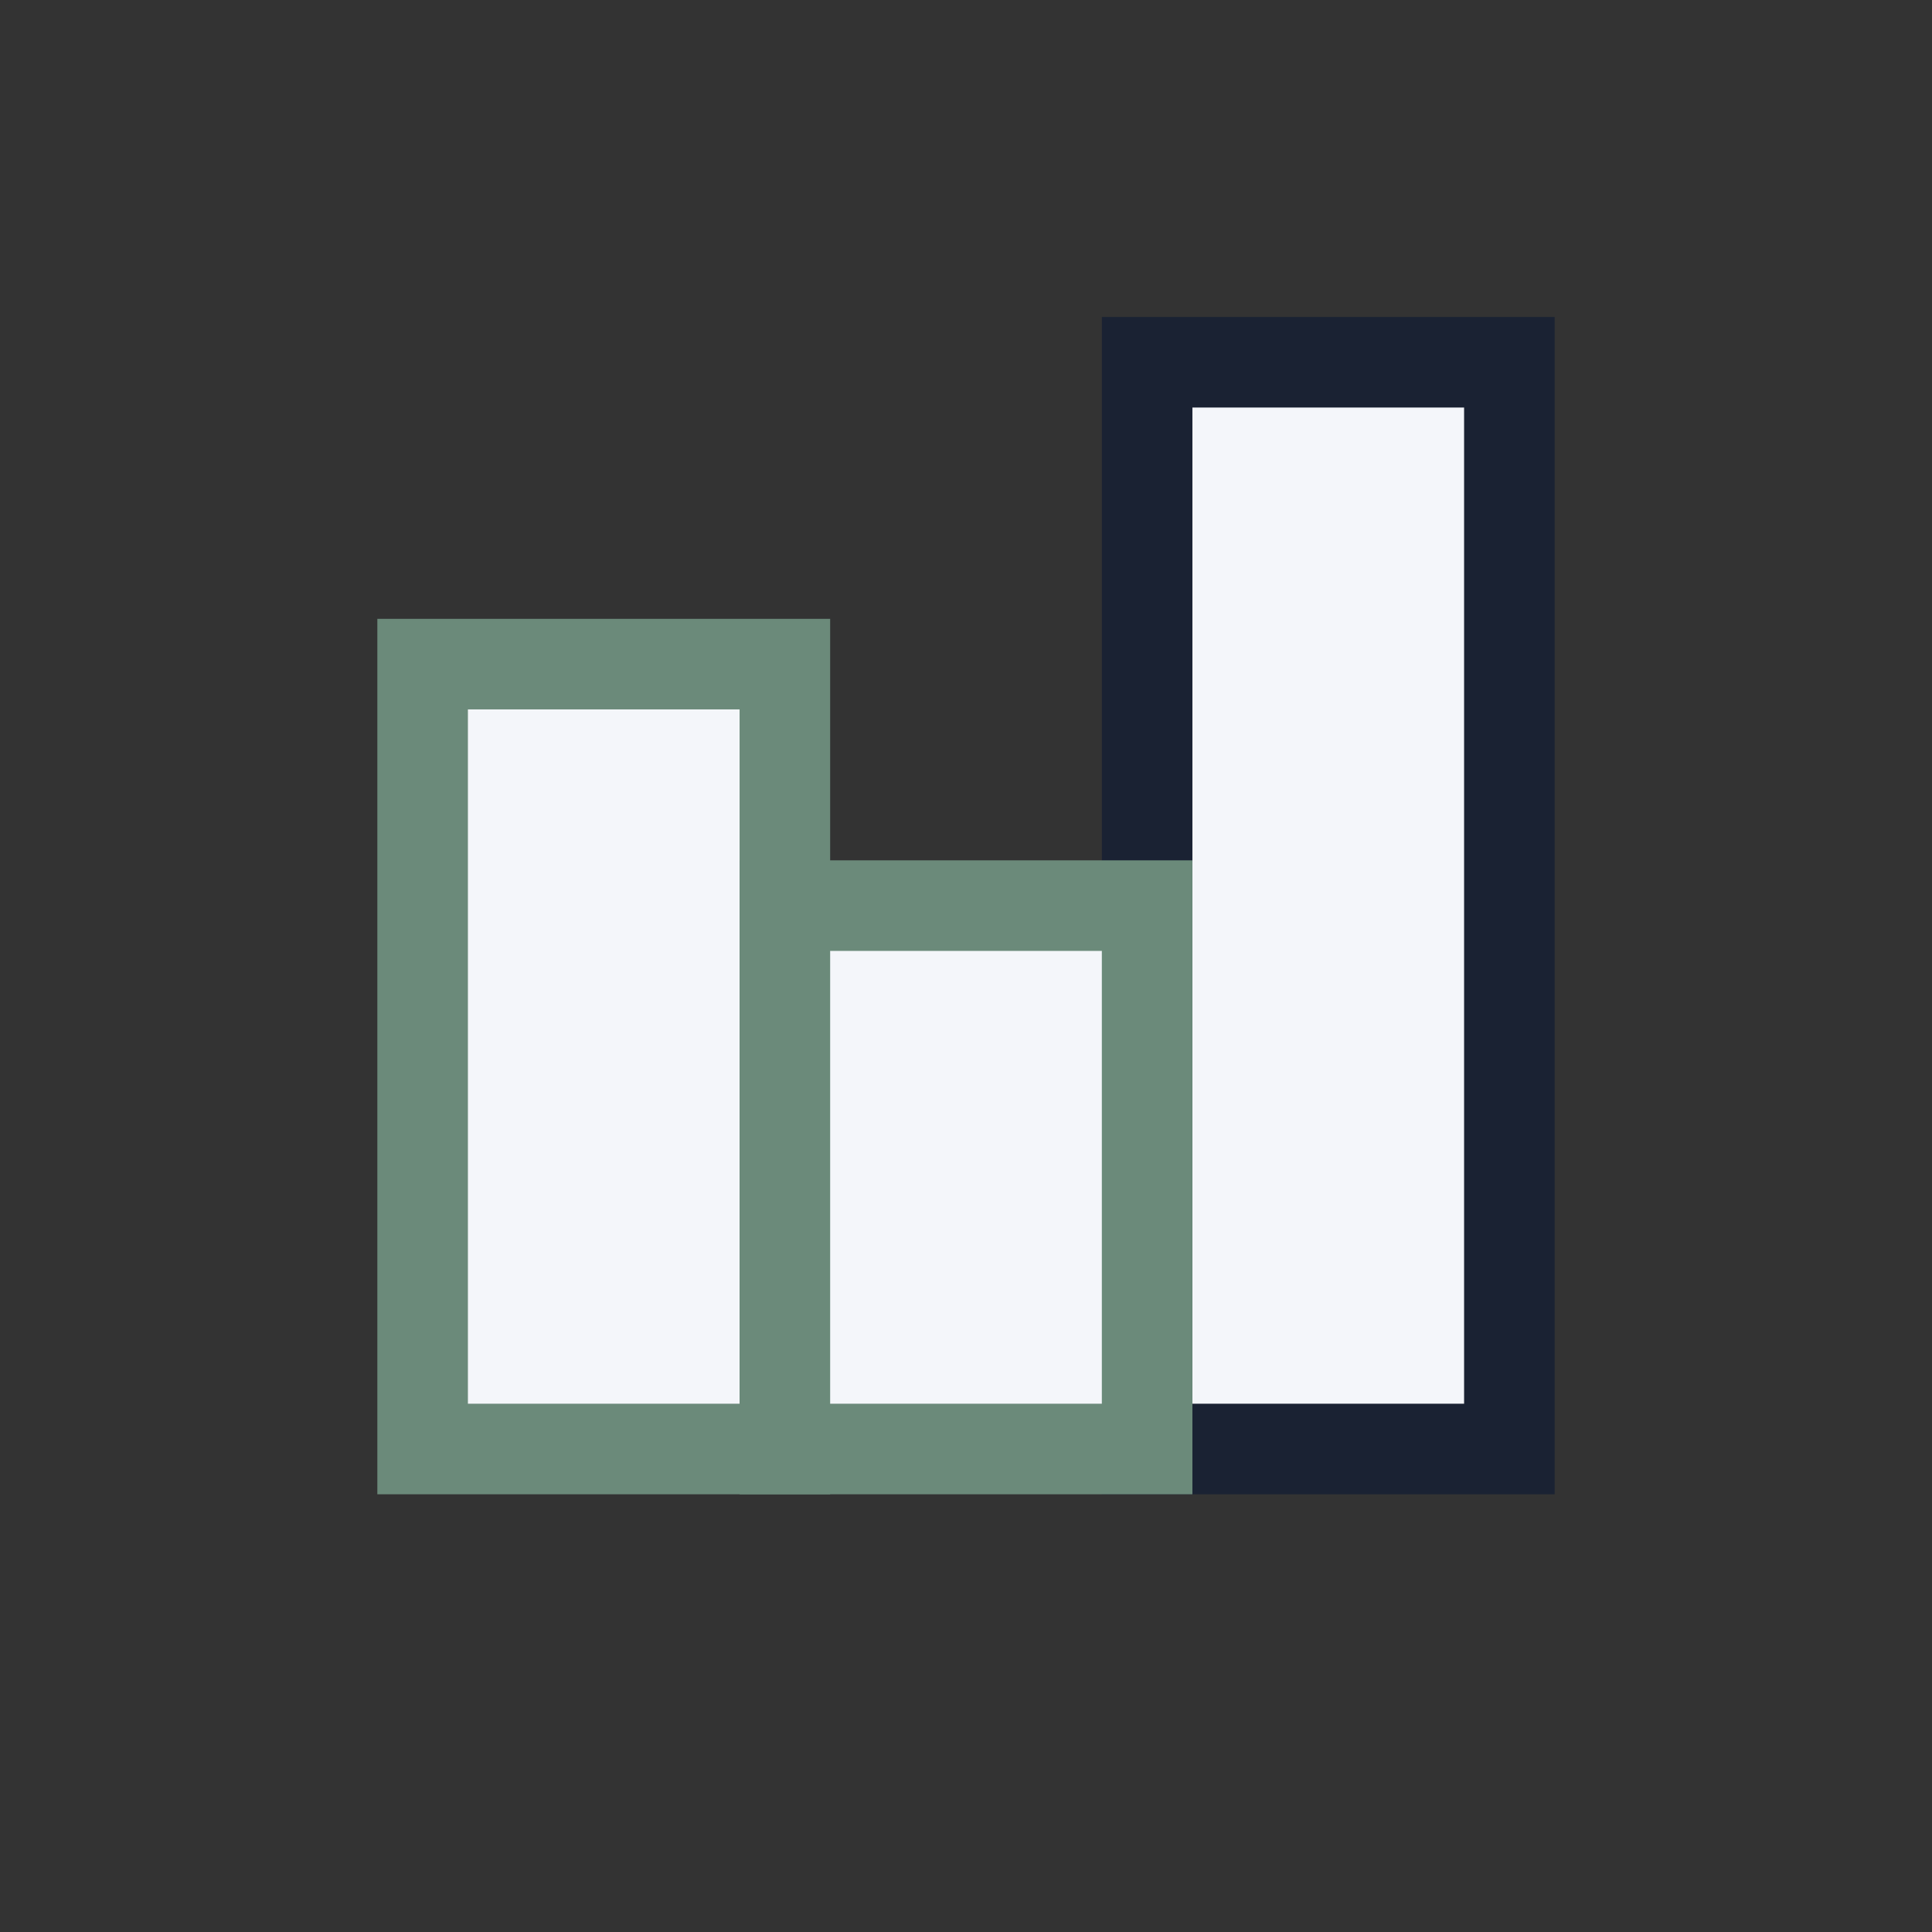
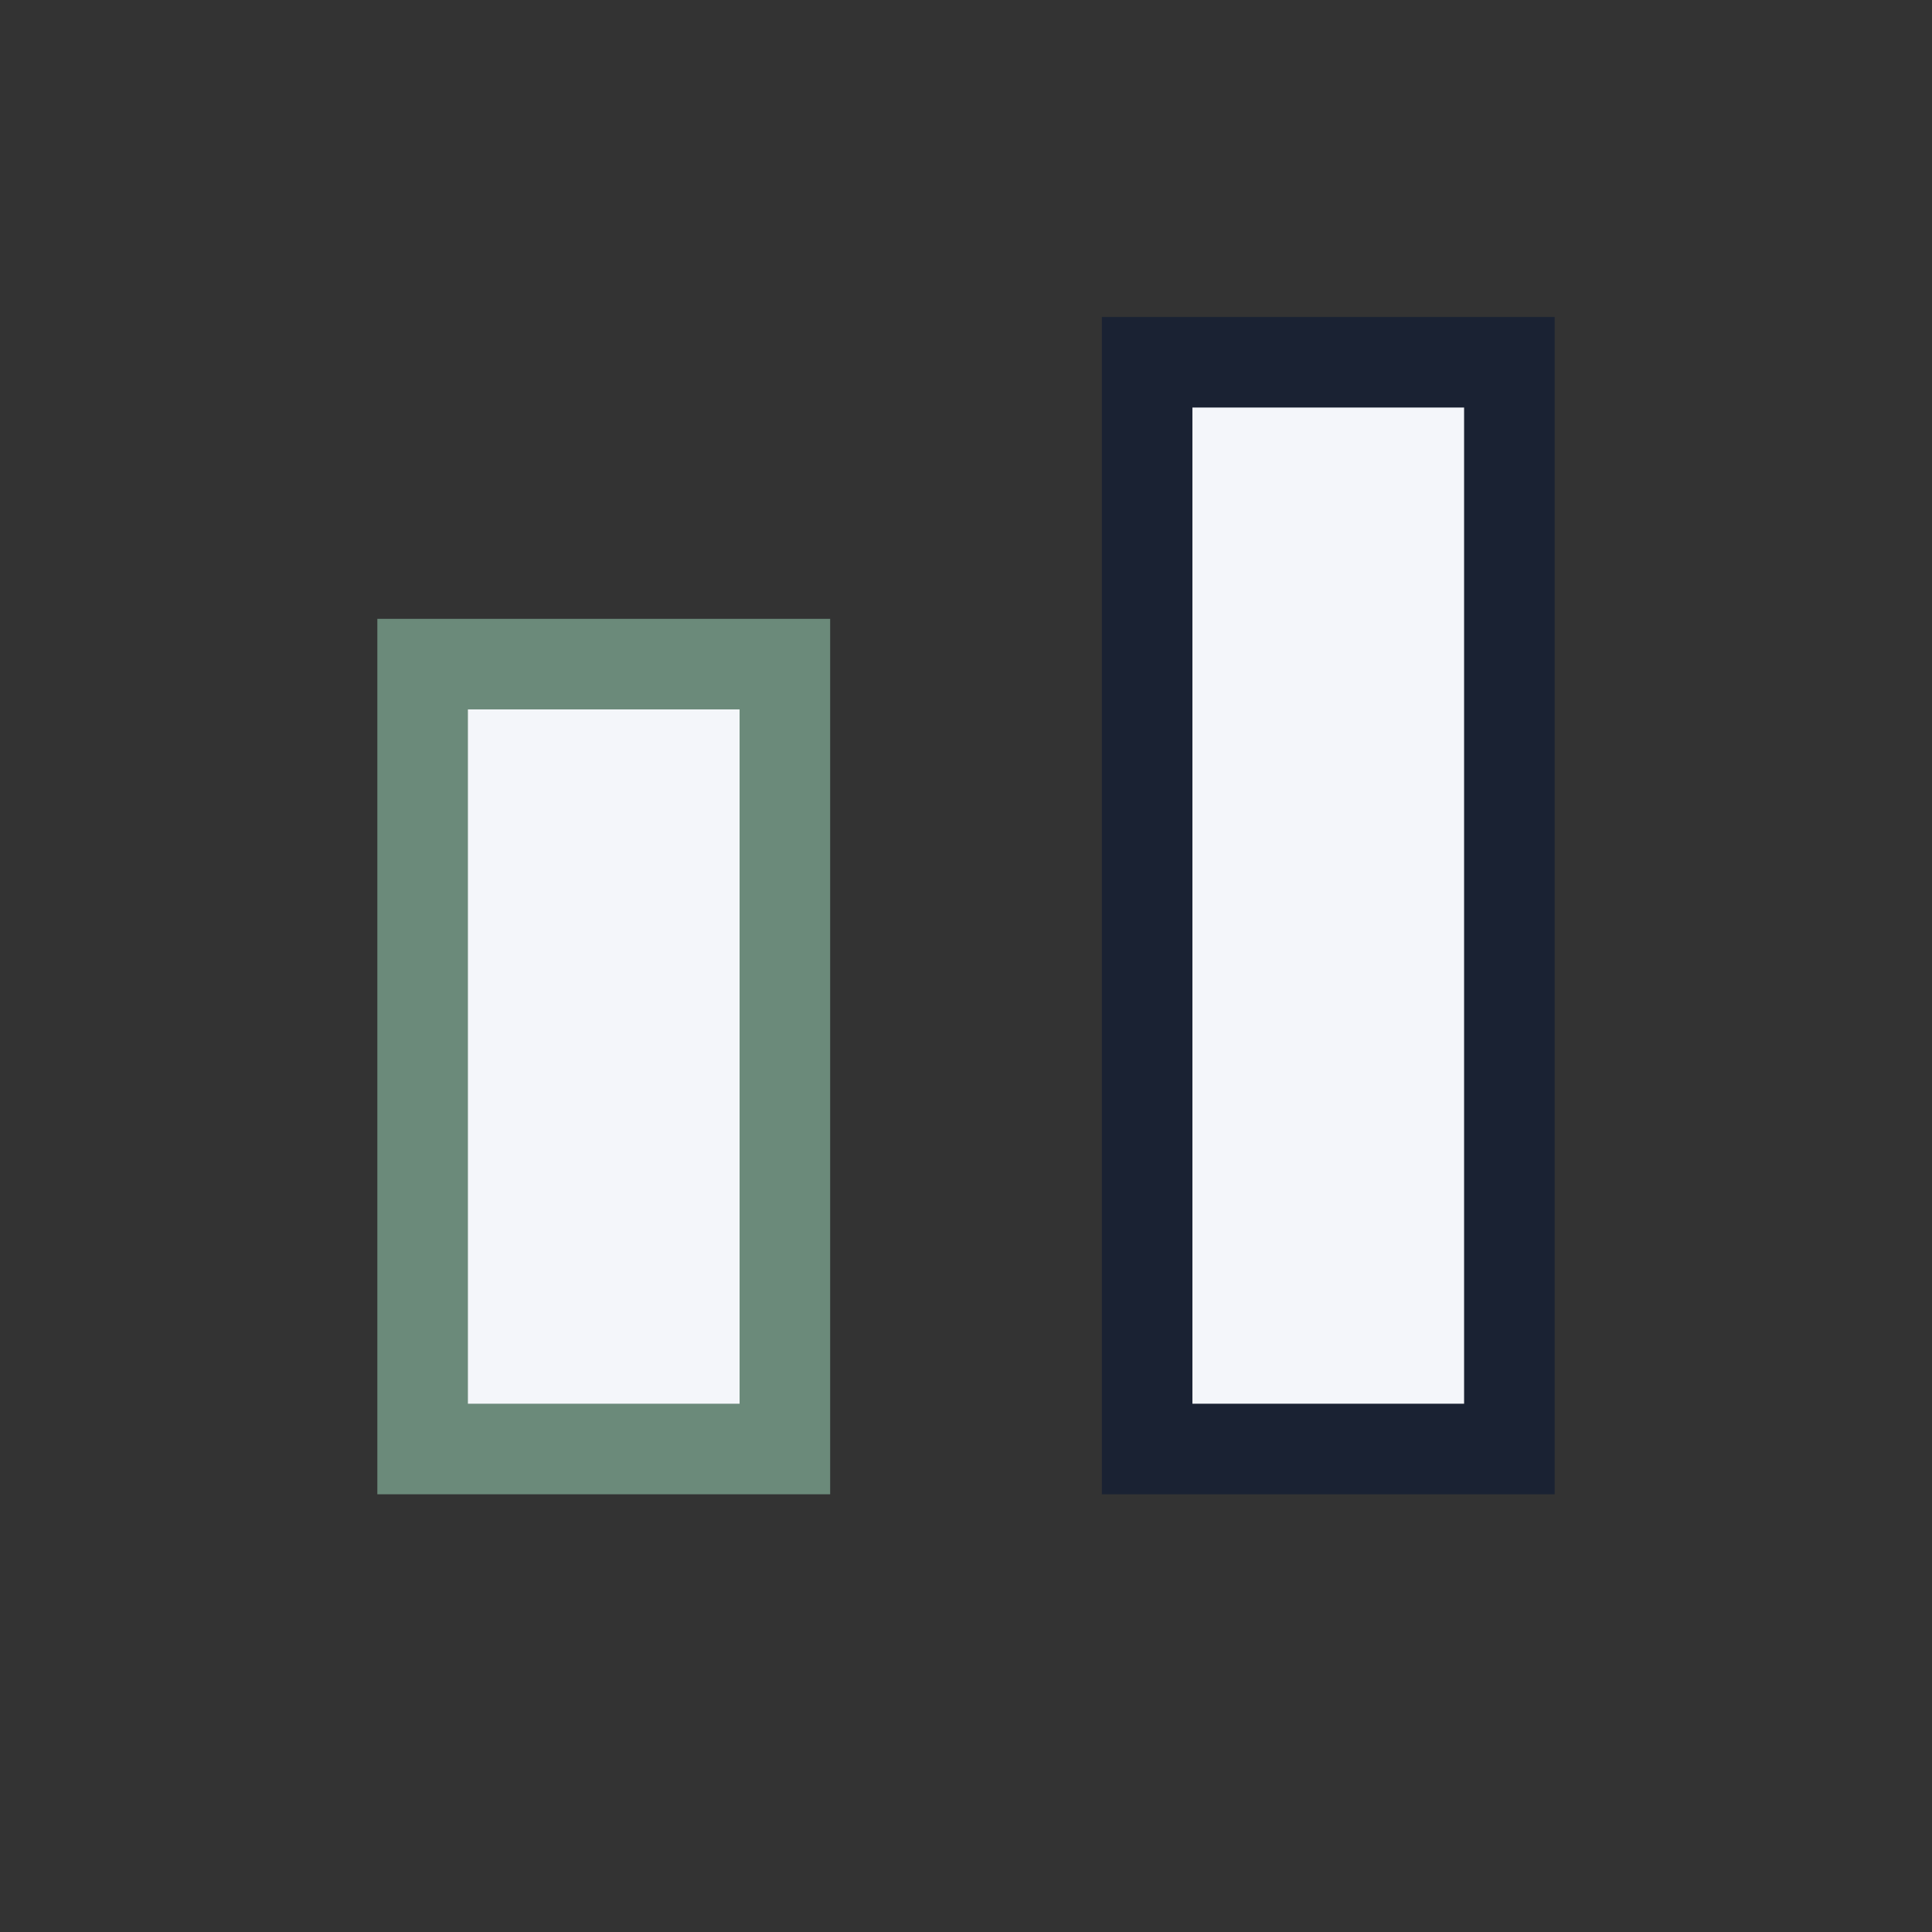
<svg xmlns="http://www.w3.org/2000/svg" width="32" height="32" viewBox="0 0 32 32">
  <rect x="0" y="0" width="32" height="32" fill="#333333" stroke="none" />
  <rect x="7" y="11" width="6" height="13" fill="#F4F6FA" stroke="#6B8A7A" stroke-width="1.5" />
  <rect x="19" y="6" width="6" height="18" fill="#F4F6FA" stroke="#1A2233" stroke-width="1.5" />
-   <rect x="13" y="15" width="6" height="9" fill="#F4F6FA" stroke="#6B8A7A" stroke-width="1.5" />
</svg>